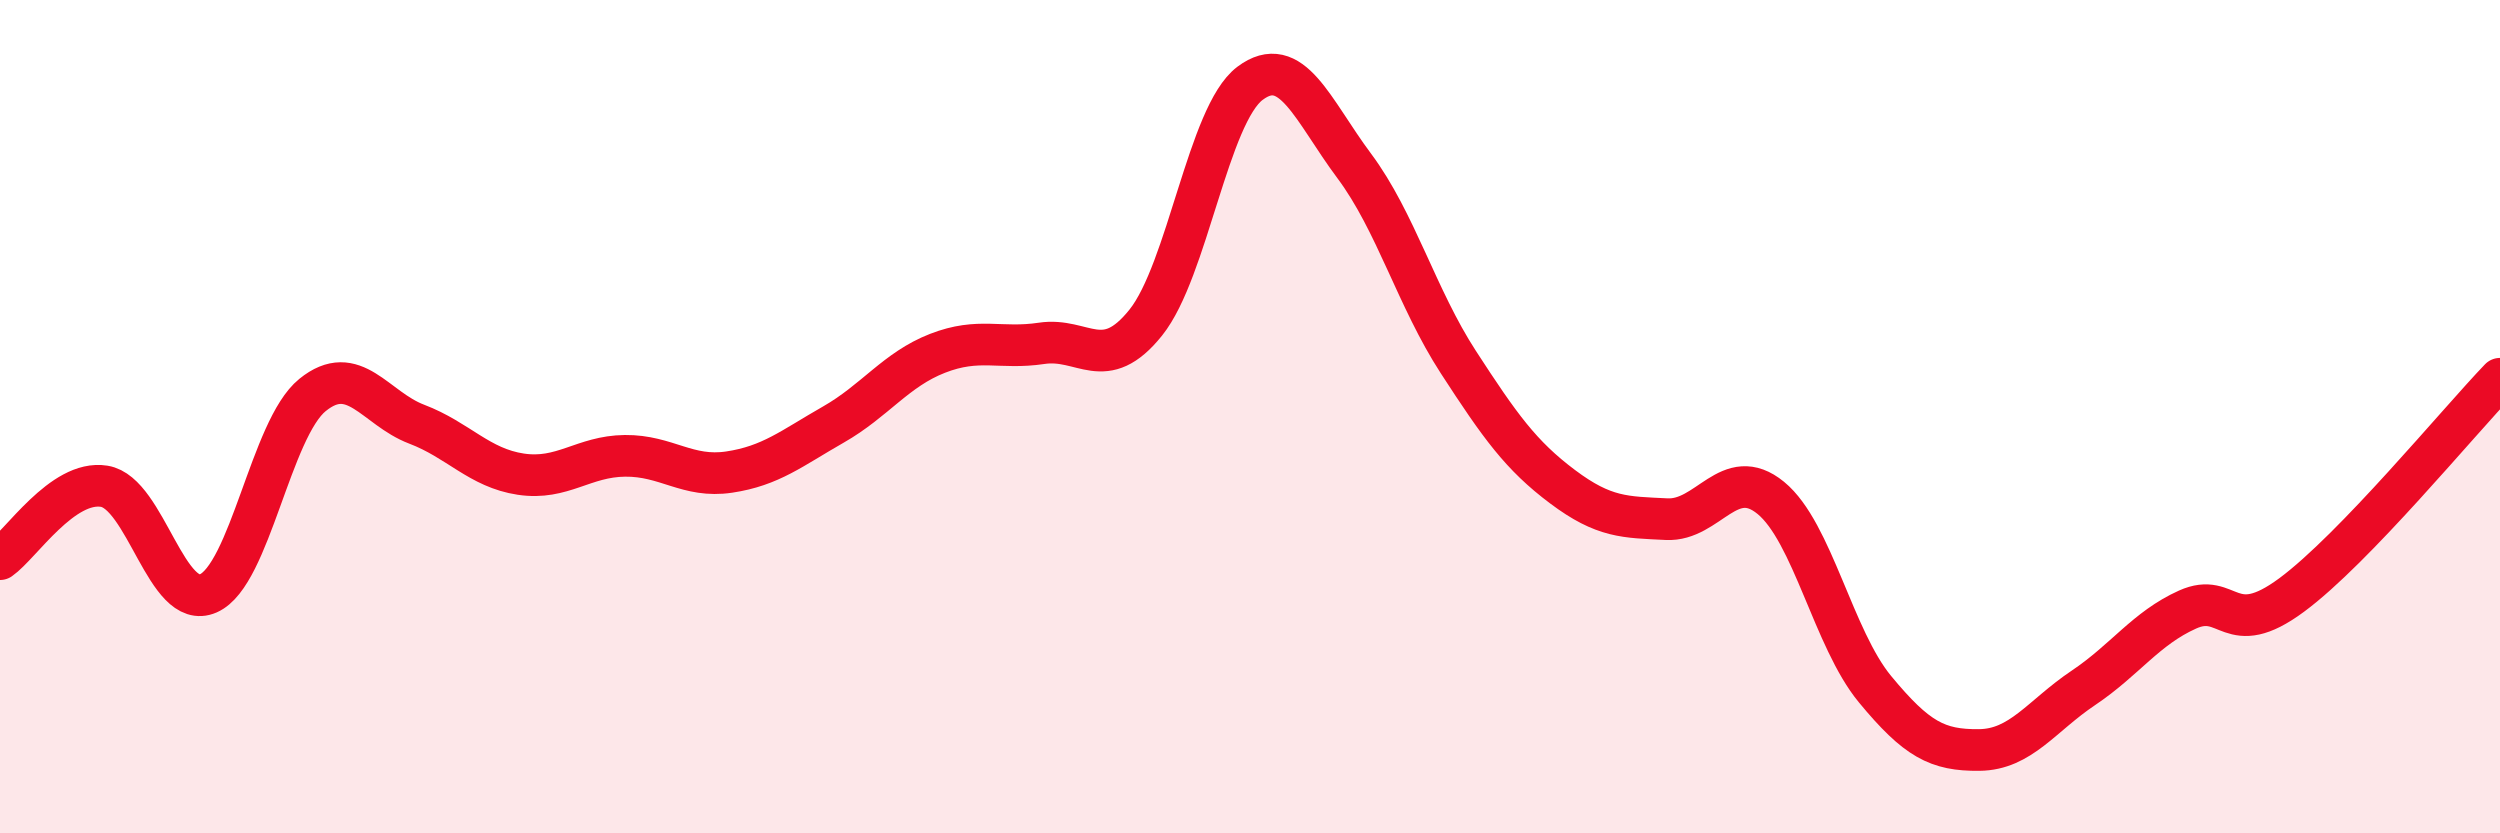
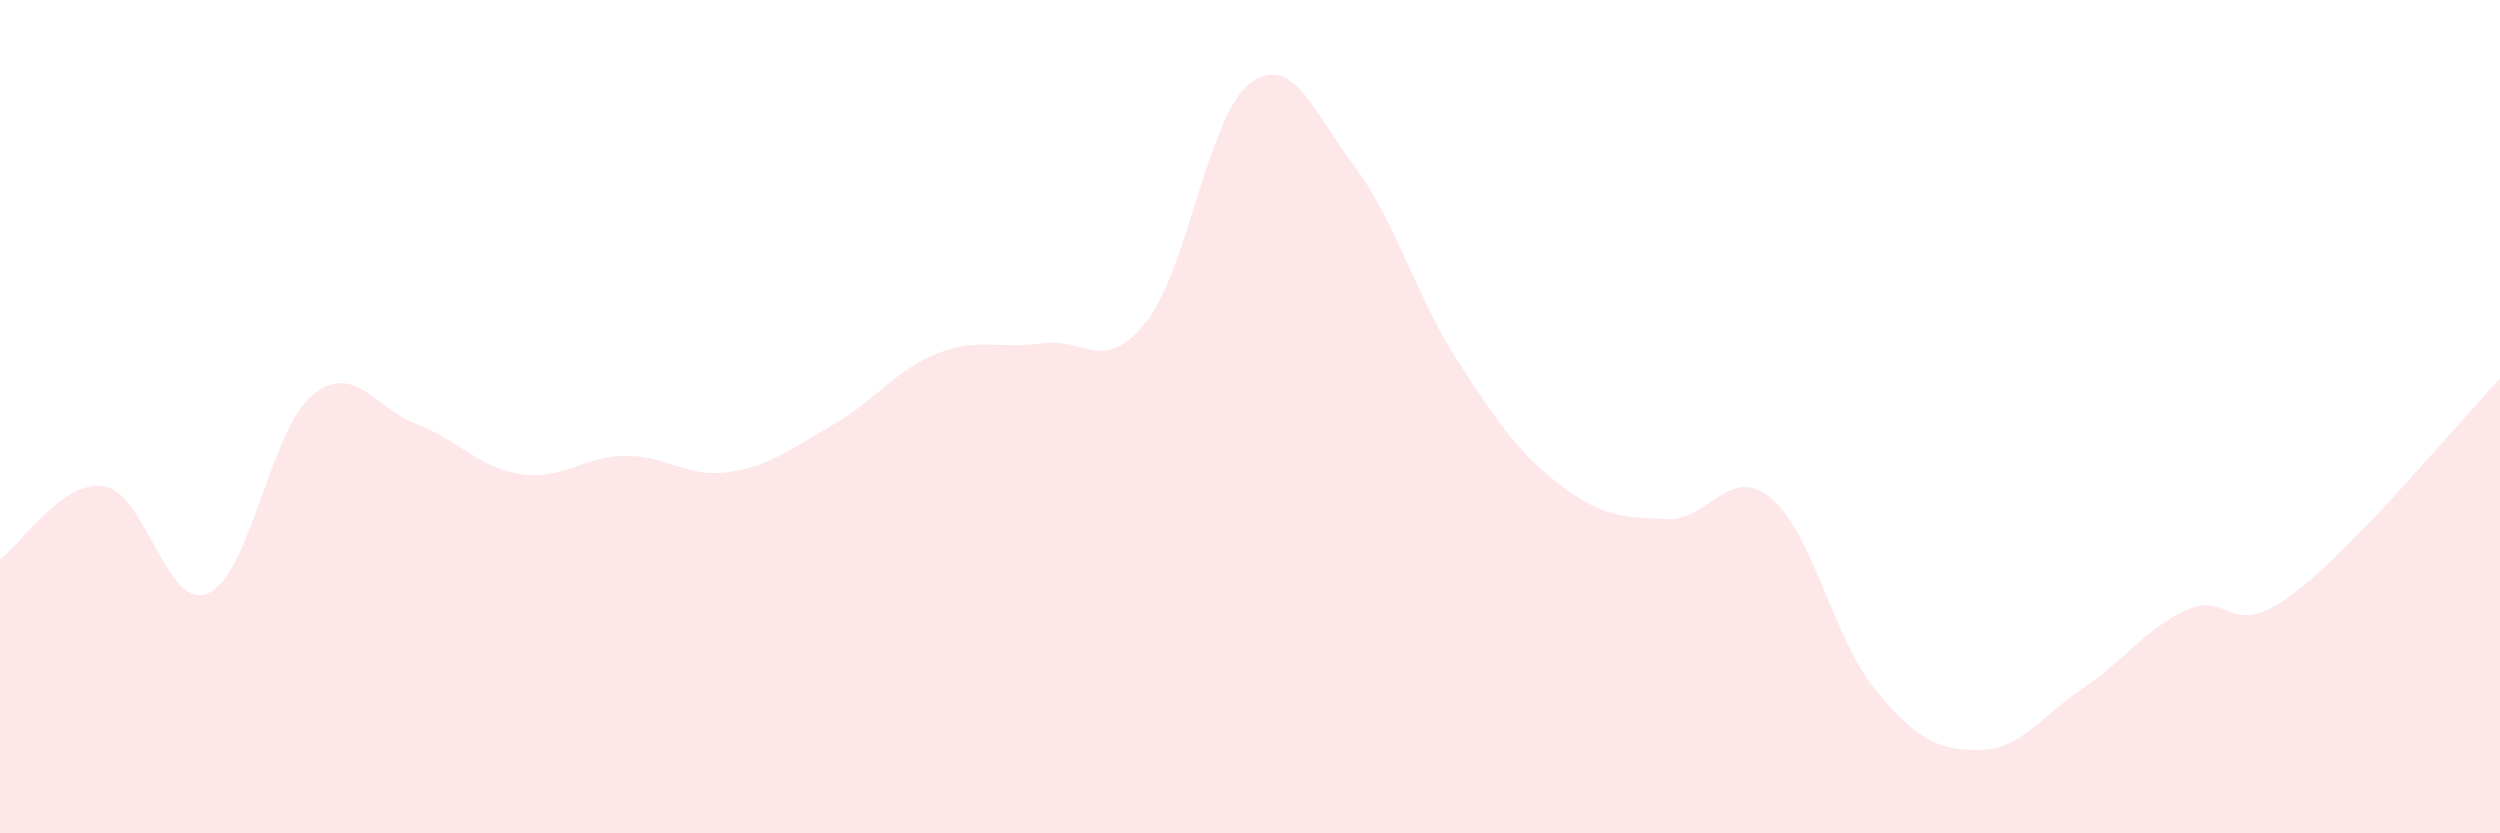
<svg xmlns="http://www.w3.org/2000/svg" width="60" height="20" viewBox="0 0 60 20">
  <path d="M 0,13.42 C 0.5,13.07 1.5,11.51 2.5,11.67 C 3.5,11.83 4,14.68 5,14.24 C 6,13.8 6.5,10.29 7.5,9.48 C 8.5,8.67 9,9.8 10,10.18 C 11,10.56 11.5,11.23 12.5,11.38 C 13.5,11.53 14,10.95 15,10.94 C 16,10.93 16.5,11.48 17.5,11.33 C 18.5,11.18 19,10.76 20,10.19 C 21,9.62 21.5,8.87 22.5,8.48 C 23.5,8.09 24,8.39 25,8.24 C 26,8.09 26.5,8.99 27.5,7.74 C 28.5,6.49 29,2.75 30,2 C 31,1.25 31.5,2.64 32.5,3.98 C 33.5,5.32 34,7.15 35,8.69 C 36,10.23 36.5,10.93 37.5,11.68 C 38.5,12.43 39,12.41 40,12.46 C 41,12.51 41.5,11.13 42.5,11.95 C 43.5,12.77 44,15.33 45,16.54 C 46,17.75 46.5,18.01 47.5,18 C 48.5,17.99 49,17.18 50,16.51 C 51,15.84 51.5,15.08 52.5,14.63 C 53.5,14.18 53.5,15.39 55,14.28 C 56.5,13.17 59,10.13 60,9.09L60 20L0 20Z" fill="#EB0A25" opacity="0.1" stroke-linecap="round" stroke-linejoin="round" />
-   <path d="M 0,13.42 C 0.5,13.07 1.5,11.51 2.5,11.67 C 3.5,11.83 4,14.68 5,14.24 C 6,13.8 6.5,10.29 7.5,9.48 C 8.5,8.67 9,9.8 10,10.18 C 11,10.56 11.5,11.23 12.5,11.38 C 13.5,11.53 14,10.95 15,10.94 C 16,10.93 16.5,11.48 17.5,11.33 C 18.5,11.18 19,10.76 20,10.19 C 21,9.62 21.5,8.87 22.5,8.48 C 23.5,8.09 24,8.39 25,8.24 C 26,8.09 26.5,8.99 27.5,7.74 C 28.5,6.49 29,2.75 30,2 C 31,1.25 31.5,2.64 32.5,3.98 C 33.5,5.32 34,7.15 35,8.69 C 36,10.23 36.5,10.93 37.5,11.68 C 38.5,12.43 39,12.41 40,12.46 C 41,12.51 41.5,11.13 42.5,11.95 C 43.5,12.77 44,15.33 45,16.54 C 46,17.75 46.5,18.01 47.5,18 C 48.5,17.99 49,17.18 50,16.51 C 51,15.84 51.5,15.08 52.5,14.63 C 53.5,14.18 53.5,15.39 55,14.28 C 56.5,13.17 59,10.13 60,9.09" stroke="#EB0A25" stroke-width="1" fill="none" stroke-linecap="round" stroke-linejoin="round" />
</svg>